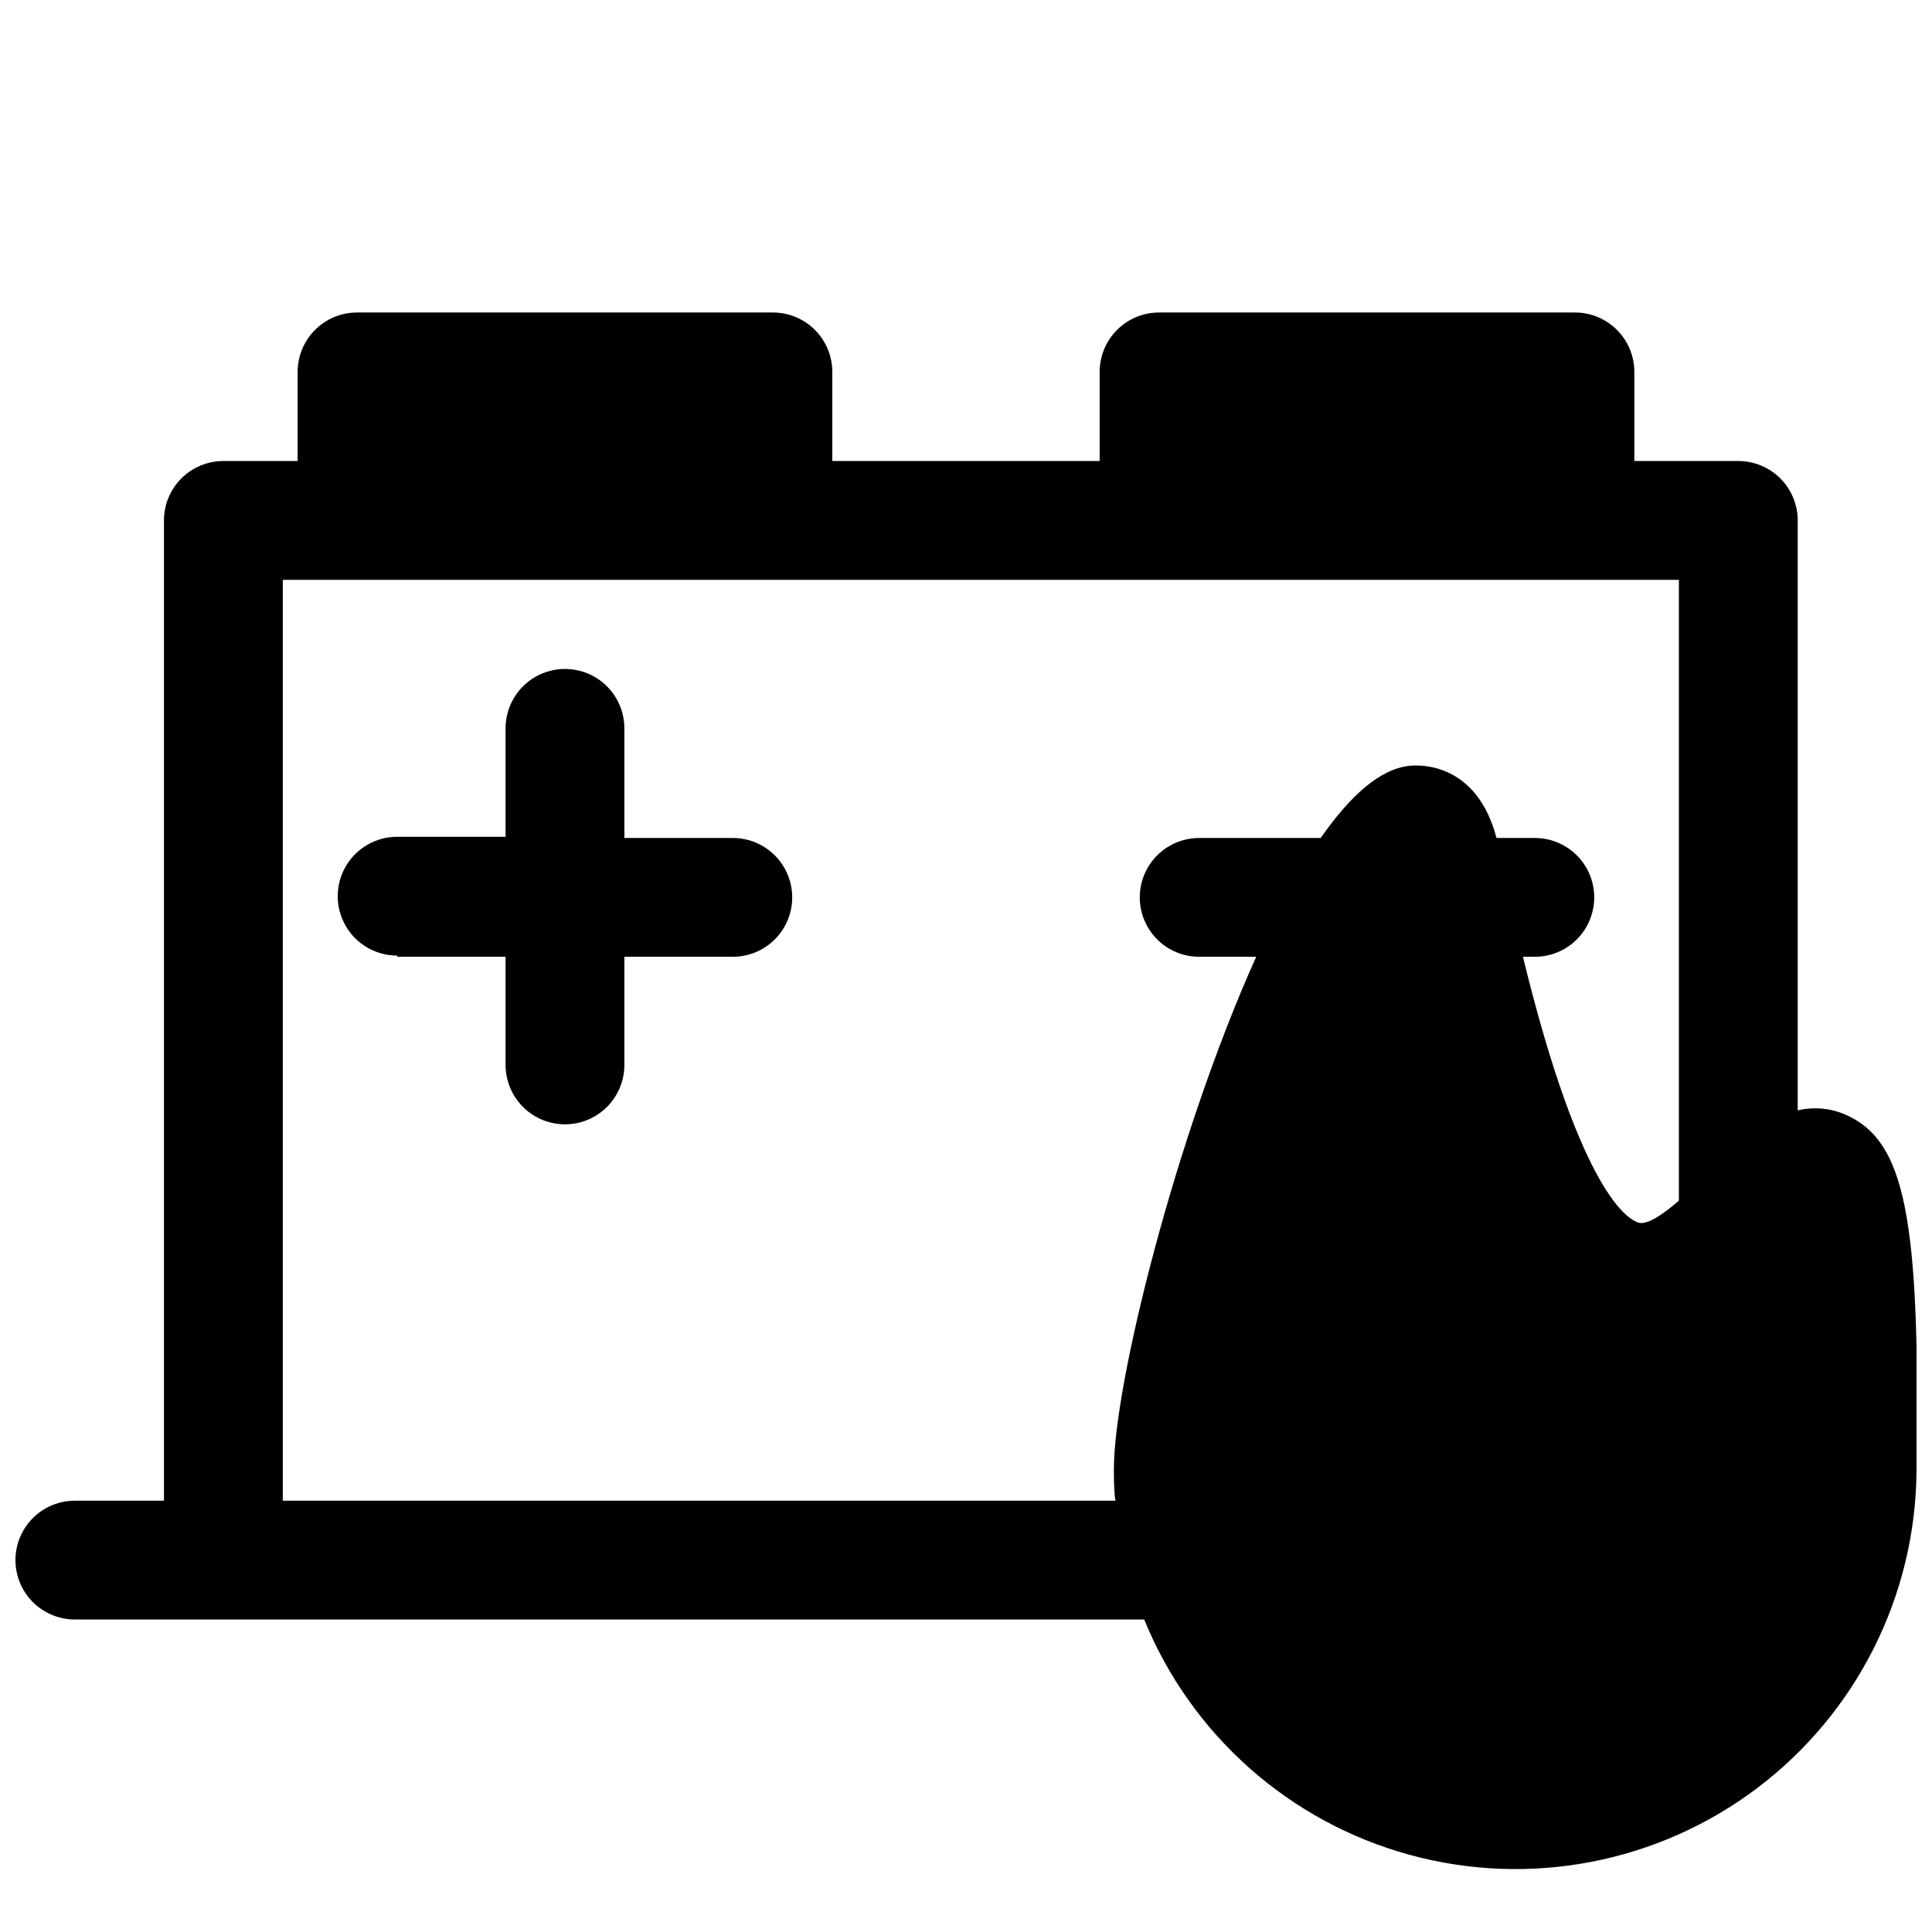
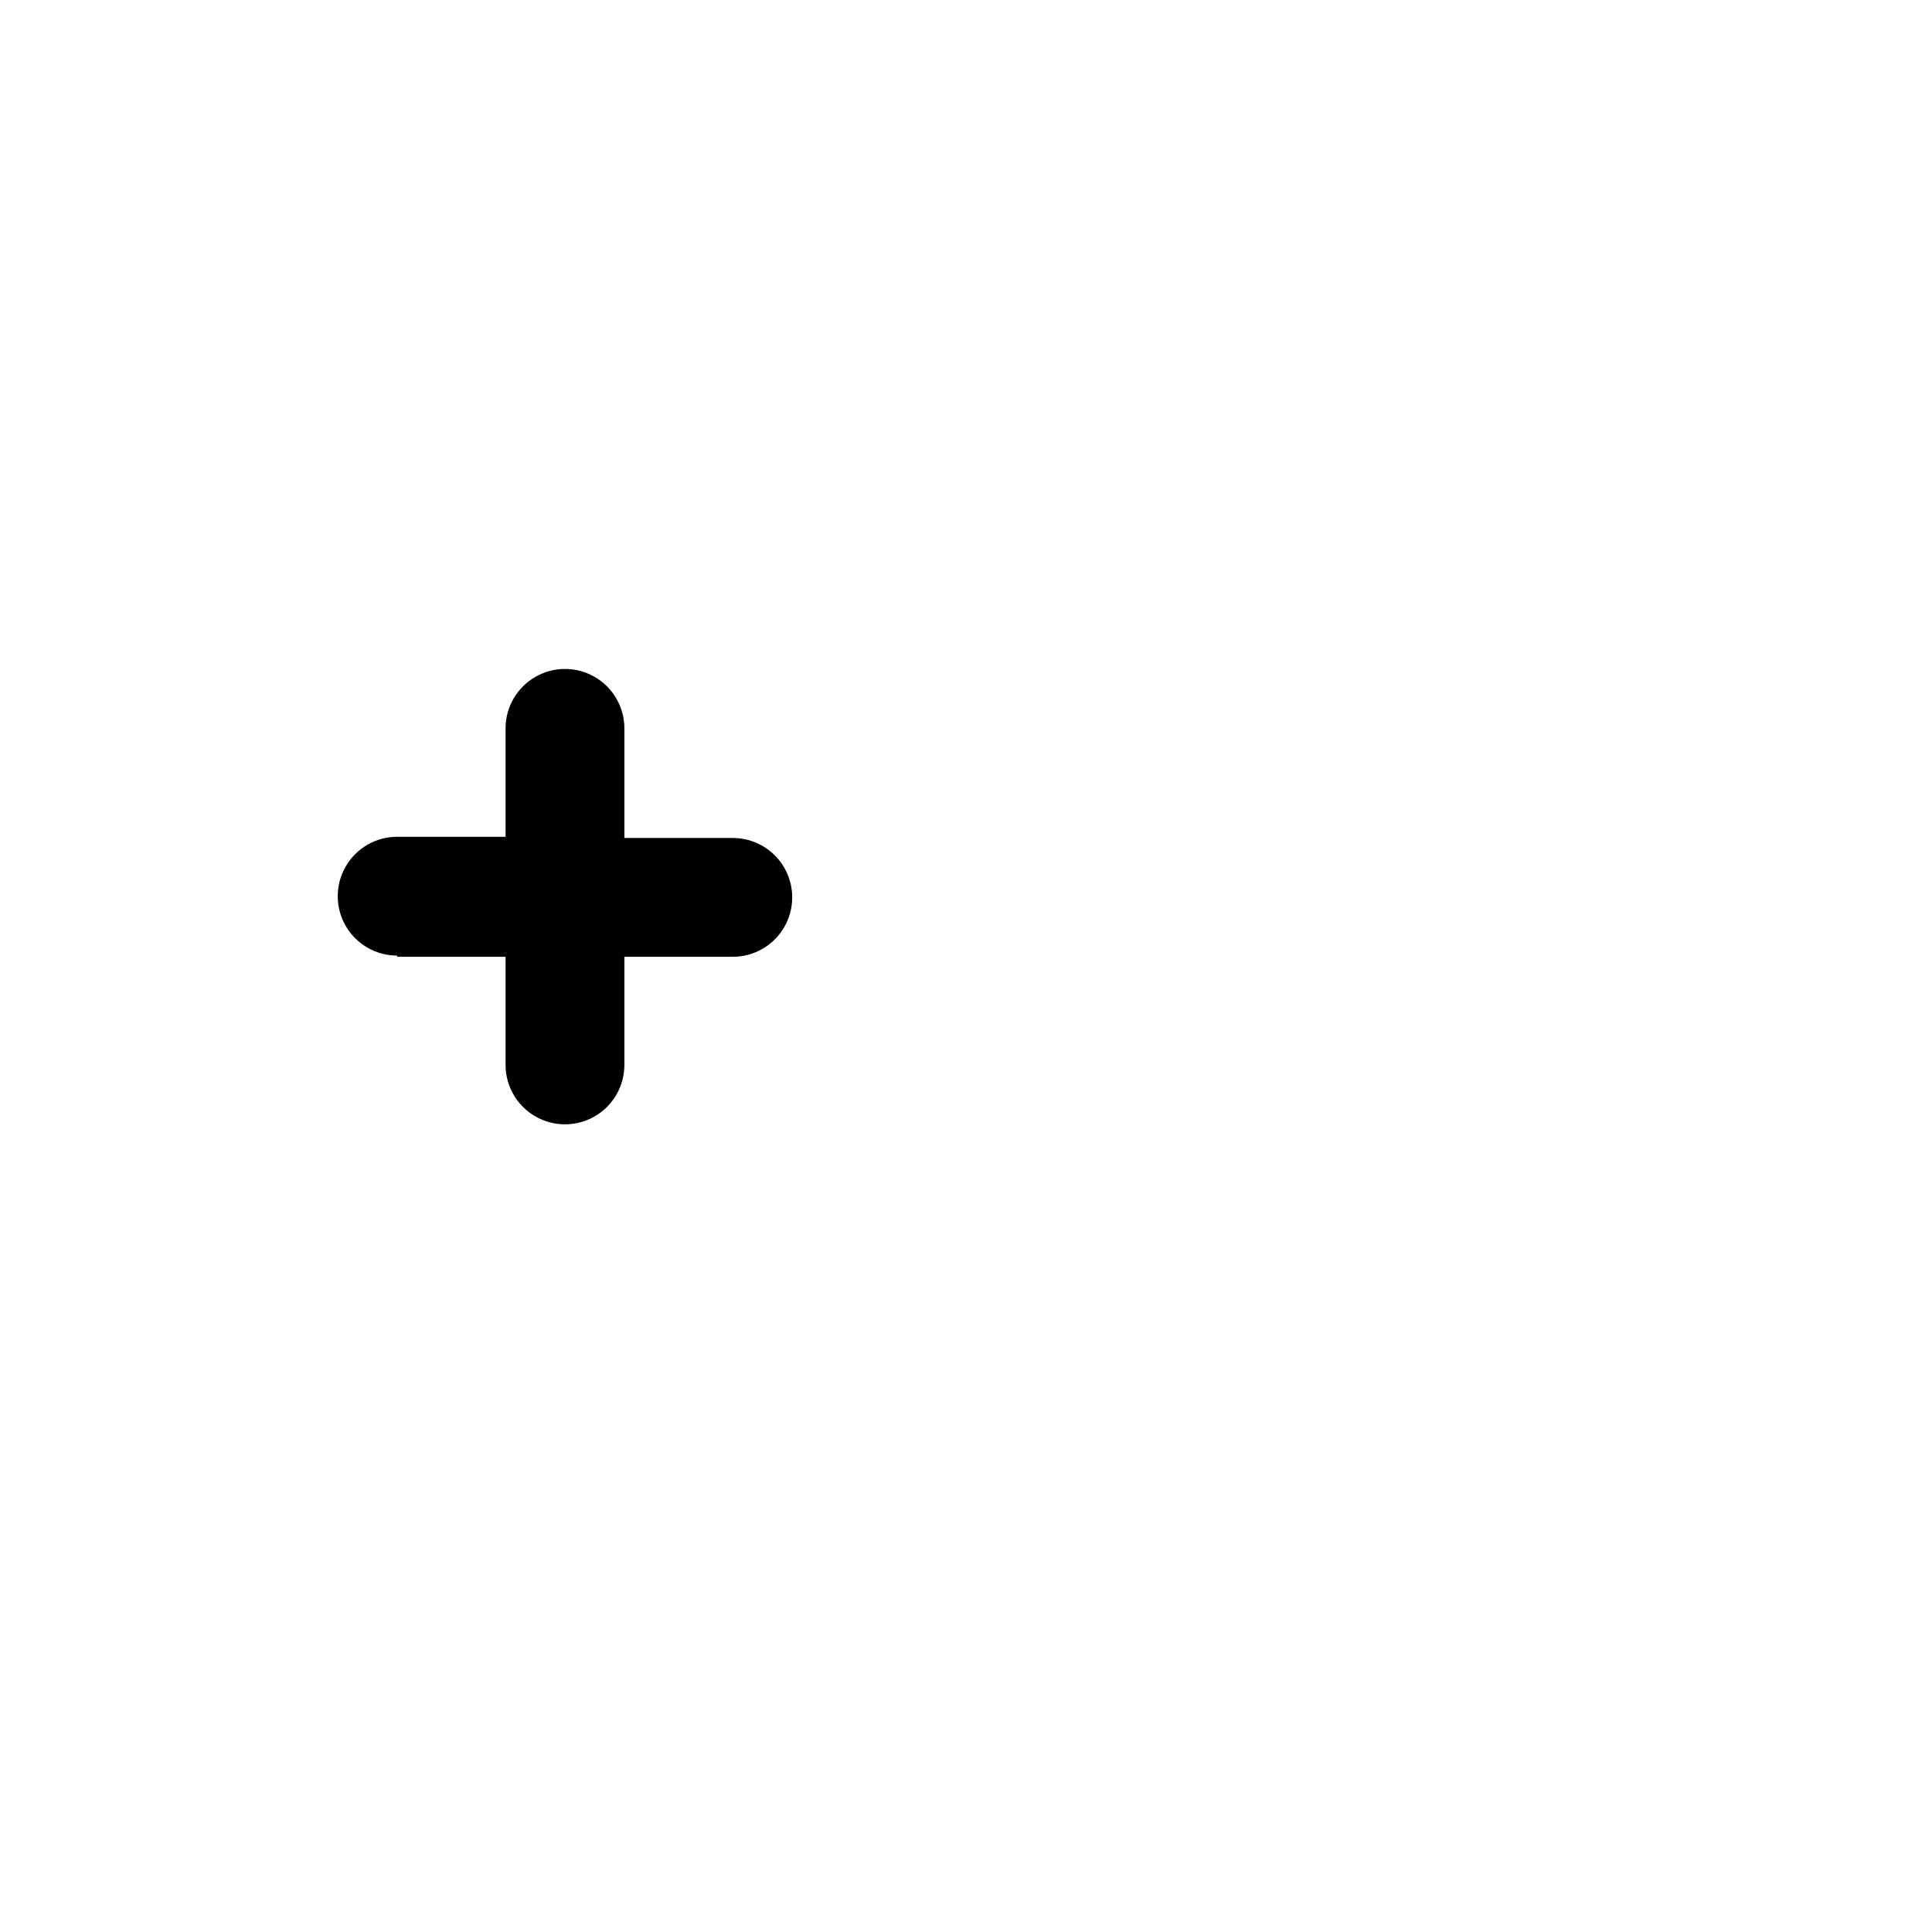
<svg xmlns="http://www.w3.org/2000/svg" width="800px" height="800px" version="1.1" viewBox="144 144 512 512">
  <defs>
    <clipPath id="a">
-       <path d="m148.09 226h503.81v414h-503.81z" />
-     </clipPath>
+       </clipPath>
  </defs>
  <path d="m249.25 397.56h28.73v28.652c0 5.625 3.004 10.824 7.875 13.637 4.871 2.812 10.871 2.812 15.742 0s7.871-8.012 7.871-13.637v-28.652h28.734c5.625 0 10.824-3 13.633-7.871 2.812-4.871 2.812-10.875 0-15.746-2.809-4.871-8.008-7.871-13.633-7.871h-28.734v-29.047c0-5.625-3-10.824-7.871-13.637s-10.871-2.812-15.742 0c-4.871 2.812-7.875 8.012-7.875 13.637v28.734l-28.73-0.004c-5.625 0-10.824 3.004-13.637 7.875s-2.812 10.871 0 15.742 8.012 7.871 13.637 7.871z" />
  <g clip-path="url(#a)">
    <path d="m633.01 439.36c-3.973-1.711-8.387-2.098-12.598-1.102v-156.34c0-4.176-1.656-8.18-4.609-11.133-2.953-2.953-6.957-4.609-11.133-4.609h-27.555v-23.617c0-4.176-1.656-8.18-4.609-11.133-2.953-2.953-6.957-4.613-11.133-4.613h-110.21c-4.176 0-8.18 1.66-11.133 4.613s-4.613 6.957-4.613 11.133v23.617h-70.848v-23.617c0-4.176-1.66-8.18-4.609-11.133-2.953-2.953-6.957-4.613-11.133-4.613h-110.21c-4.176 0-8.18 1.66-11.133 4.613s-4.609 6.957-4.609 11.133v23.617h-19.68c-4.176 0-8.18 1.656-11.133 4.609s-4.613 6.957-4.613 11.133v259.78h-23.617c-5.621 0-10.82 3-13.633 7.871s-2.812 10.875 0 15.746 8.012 7.871 13.633 7.871h283.39c12.469 30.57 38.438 53.609 70.277 62.348 31.84 8.738 65.93 2.184 92.258-17.738 26.328-19.926 41.898-50.953 42.137-83.969 1.023-67.387-2.992-87.539-18.891-94.465zm-44.086 22.828c-4.172 3.621-8.422 6.535-10.707 5.824-2.281-0.707-15.035-6.535-30.621-70.453h3.148c5.625 0 10.824-3 13.637-7.871s2.812-10.875 0-15.746-8.012-7.871-13.637-7.871h-10.152c-5.195-19.758-19.918-19.445-22.984-19.129-7.871 0.789-15.742 7.871-23.617 19.129h-32.199c-5.625 0-10.82 3-13.633 7.871s-2.812 10.875 0 15.746 8.008 7.871 13.633 7.871h15.113c-21.254 47.23-37.707 113.2-37.707 135.64 0 2.832 0 5.668 0.395 8.5h-220.65v-244.03h369.98z" />
  </g>
</svg>